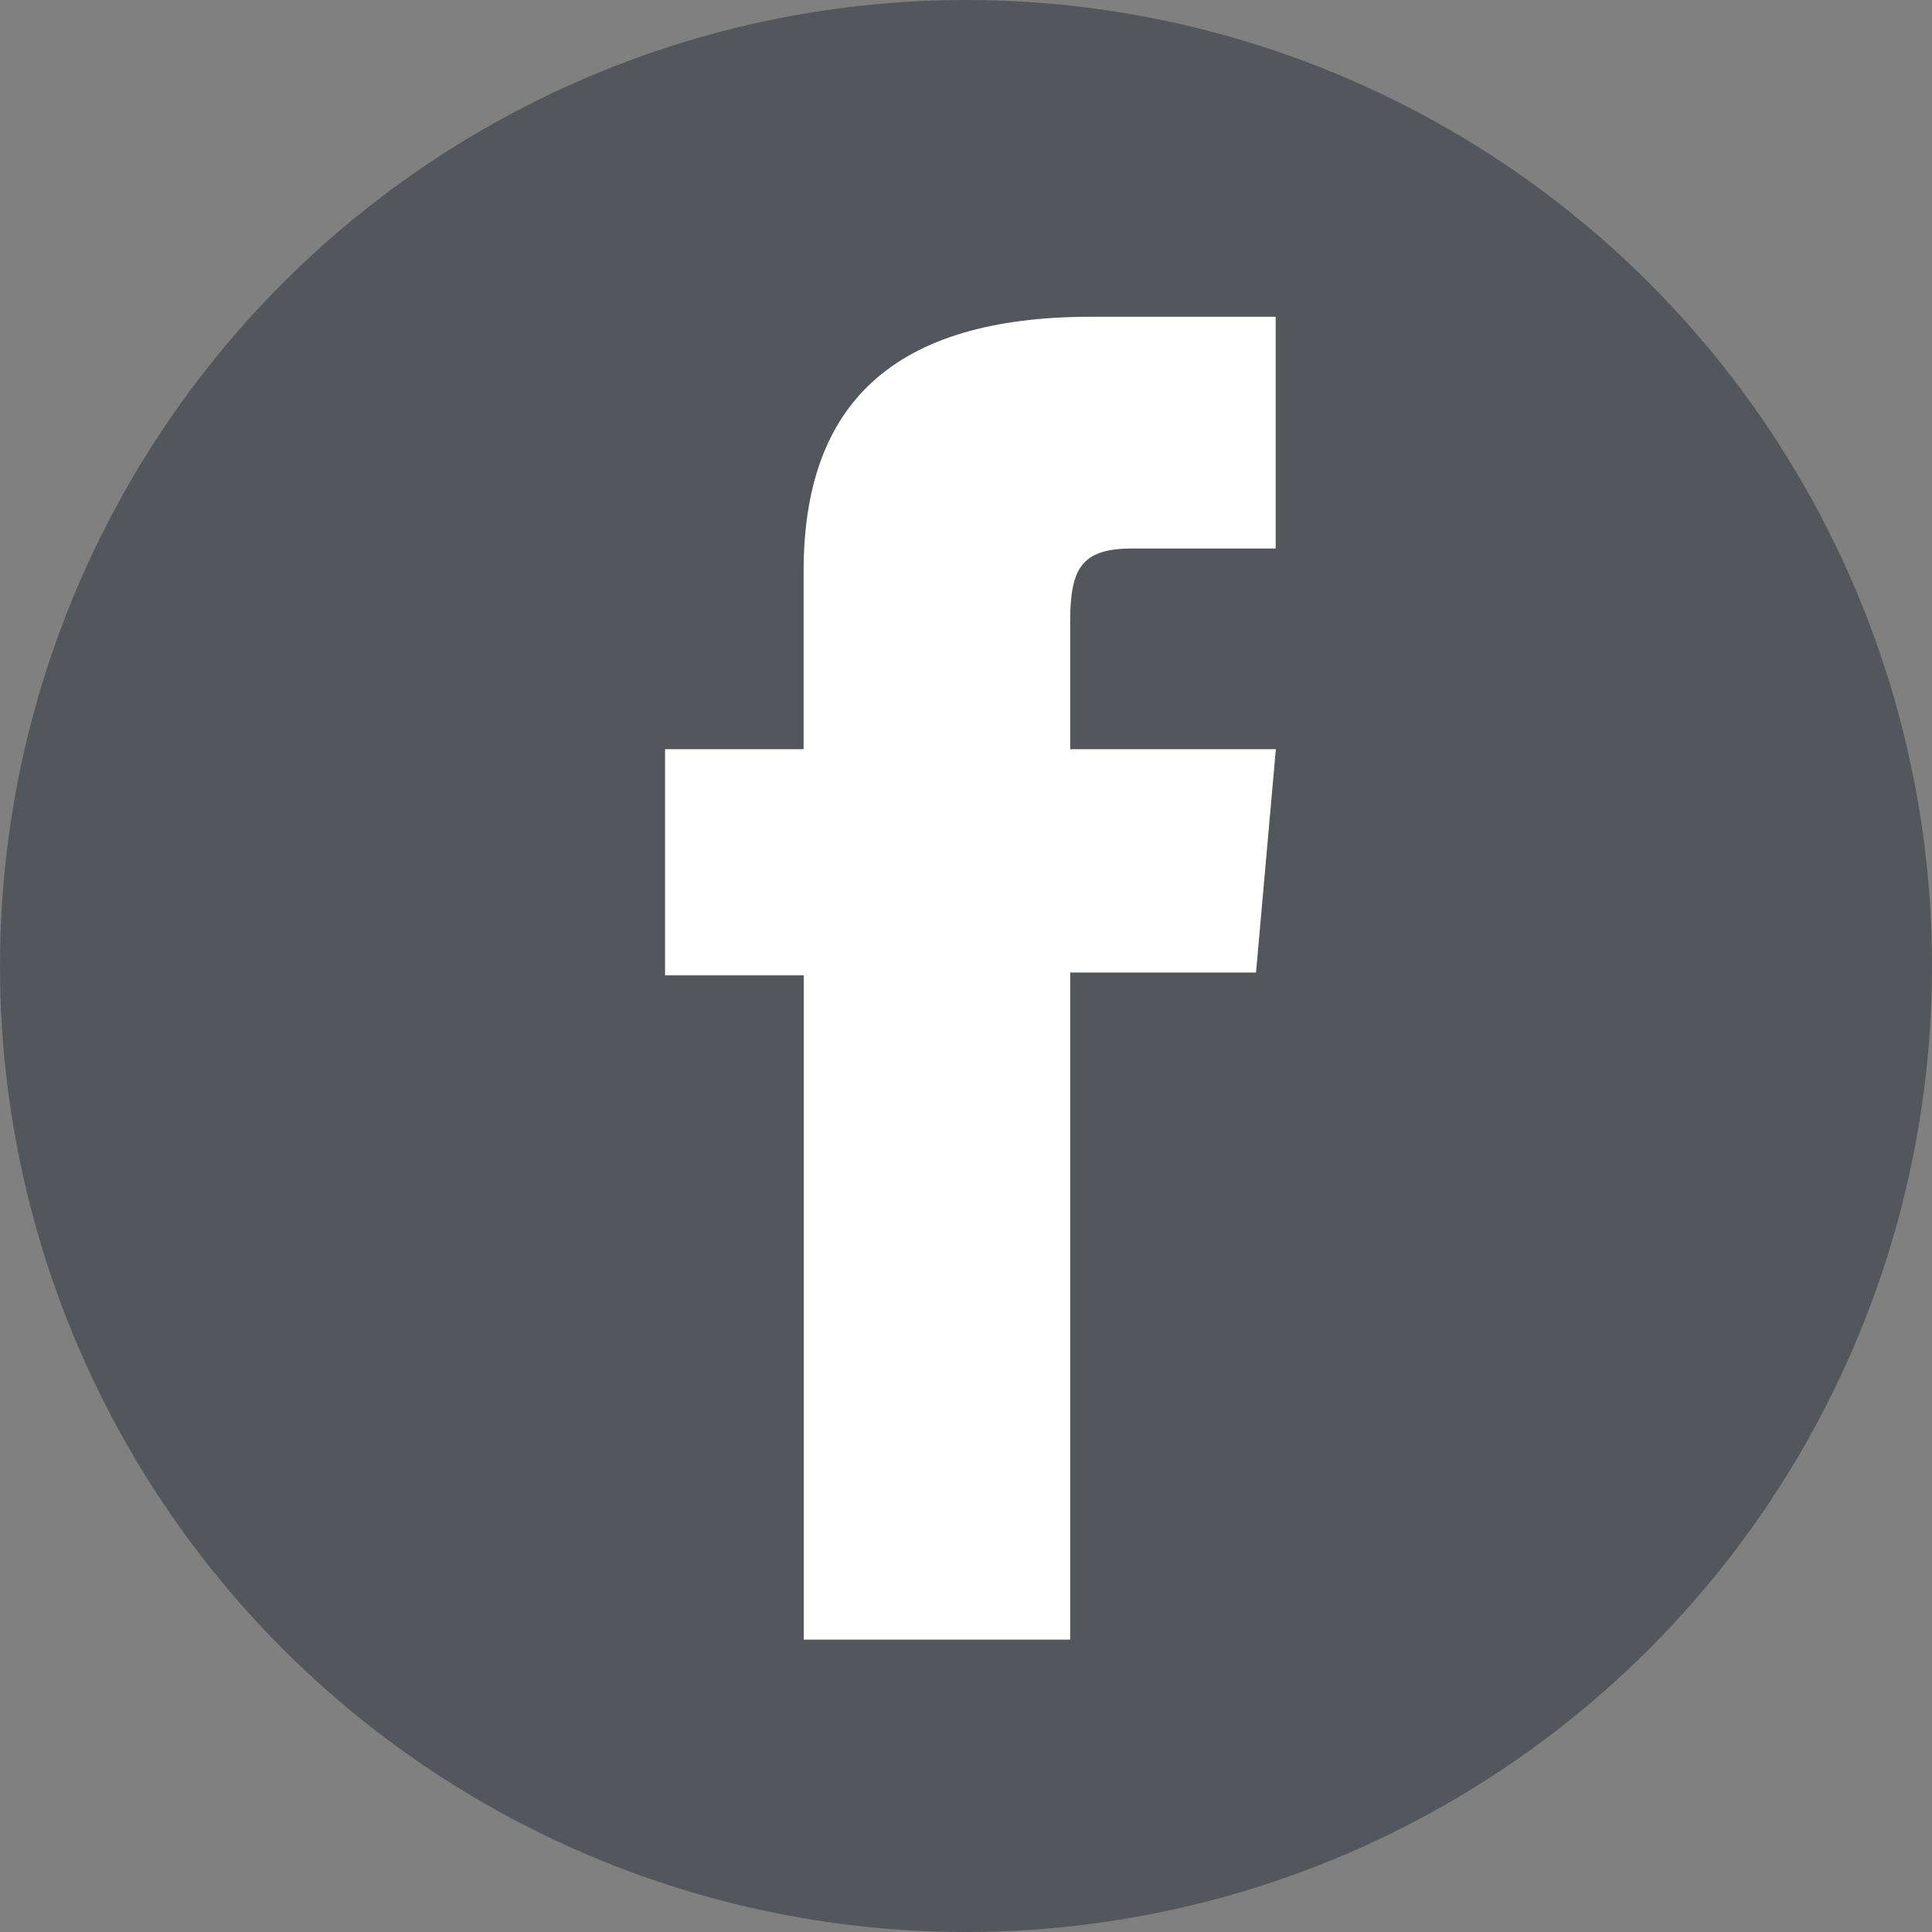
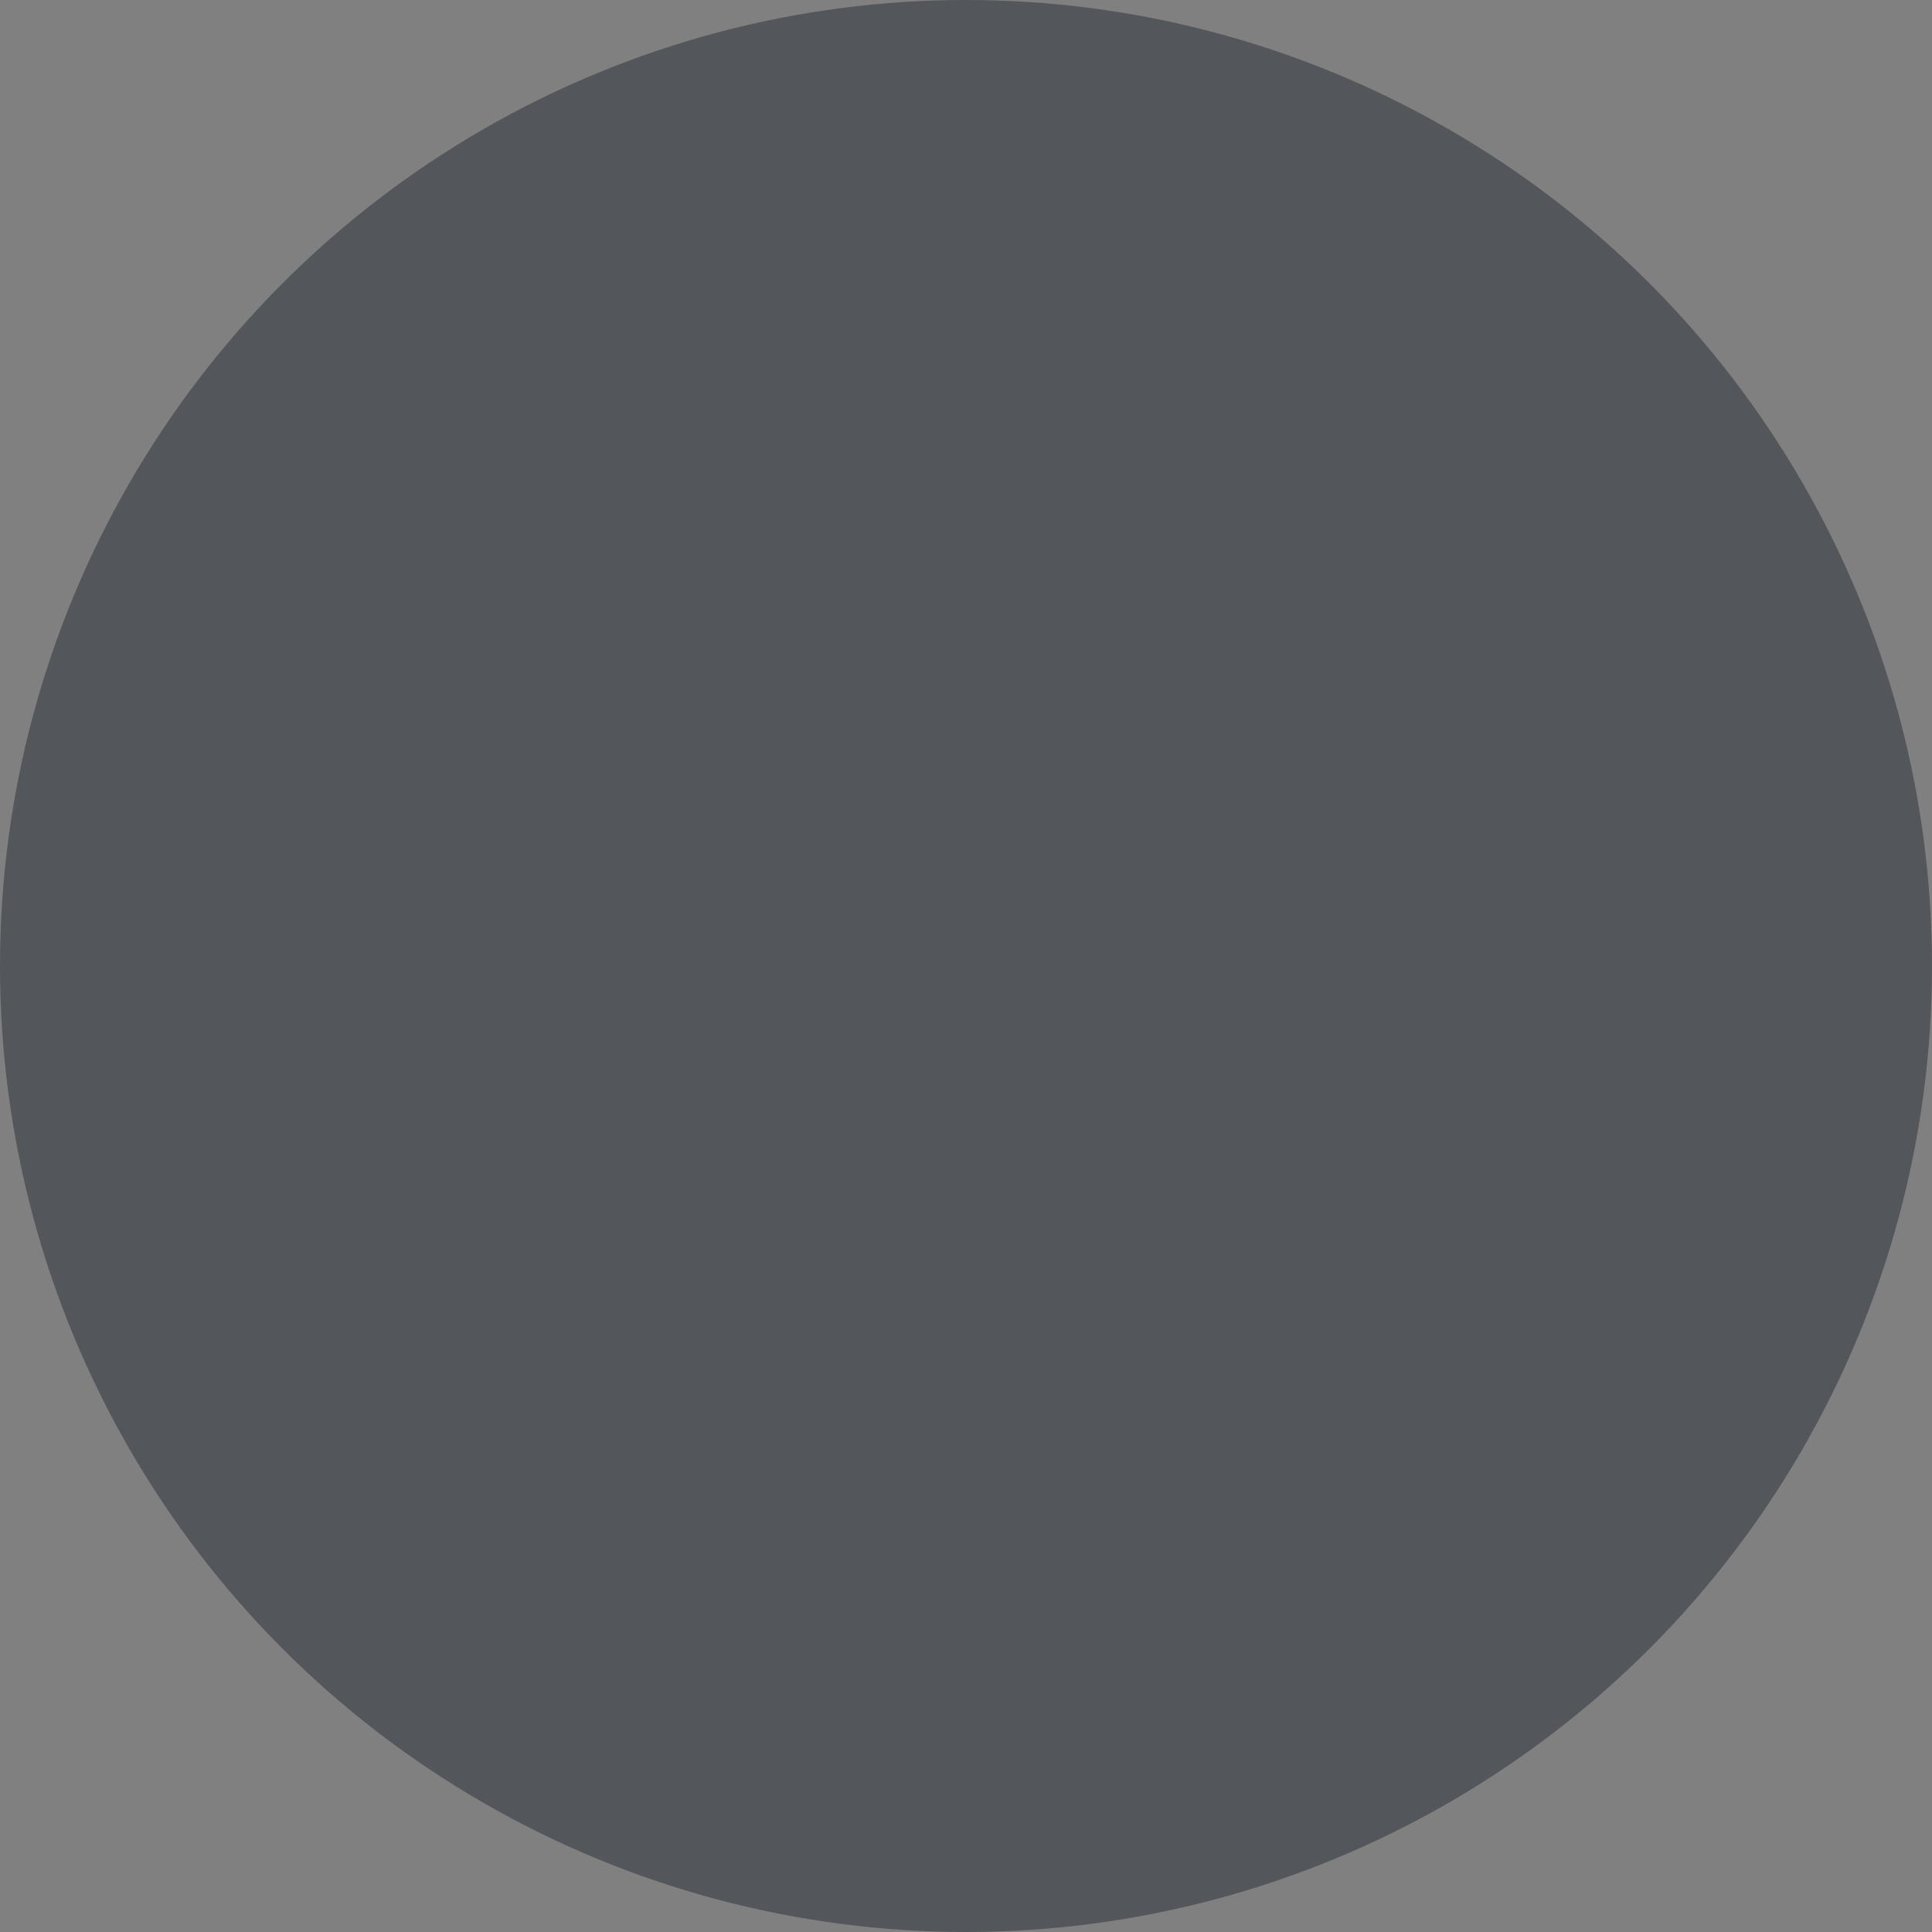
<svg xmlns="http://www.w3.org/2000/svg" width="61" height="61" viewBox="0 0 61 61">
  <rect x="0" y="0" width="61" height="61" fill="#808080" stroke="none" />
  <defs>
    <style>.a{fill:#53565a;}.b{fill:#fff;}</style>
  </defs>
  <g transform="translate(-822 -4006)">
    <g transform="translate(822 4006)">
      <circle class="a" cx="30.5" cy="30.5" r="30.5" />
    </g>
-     <path class="b" d="M186.6,177.491h8.411V156.43h5.868l.626-7.052h-6.494v-4.016c0-1.663.334-2.32,1.942-2.32H201.5v-7.318h-5.824c-6.259,0-9.081,2.756-9.081,8.032v5.622h-4.375v7.14H186.6Z" transform="translate(660.778 3880.277)" />
  </g>
</svg>